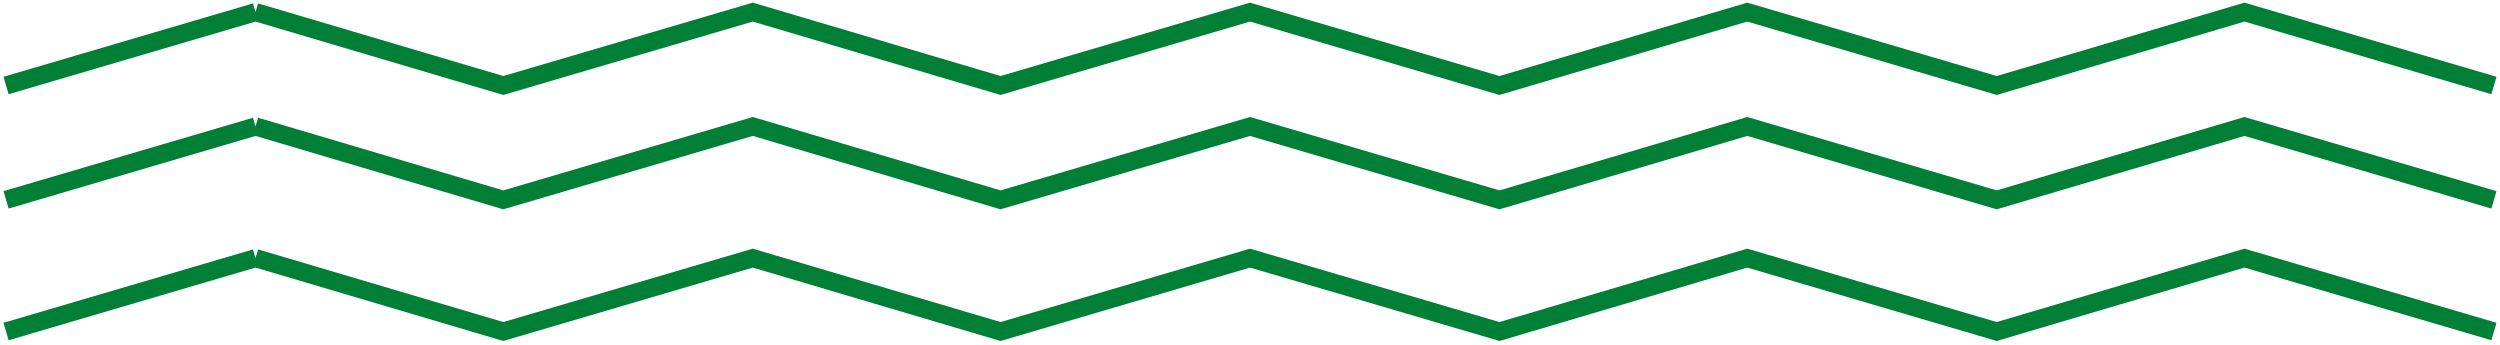
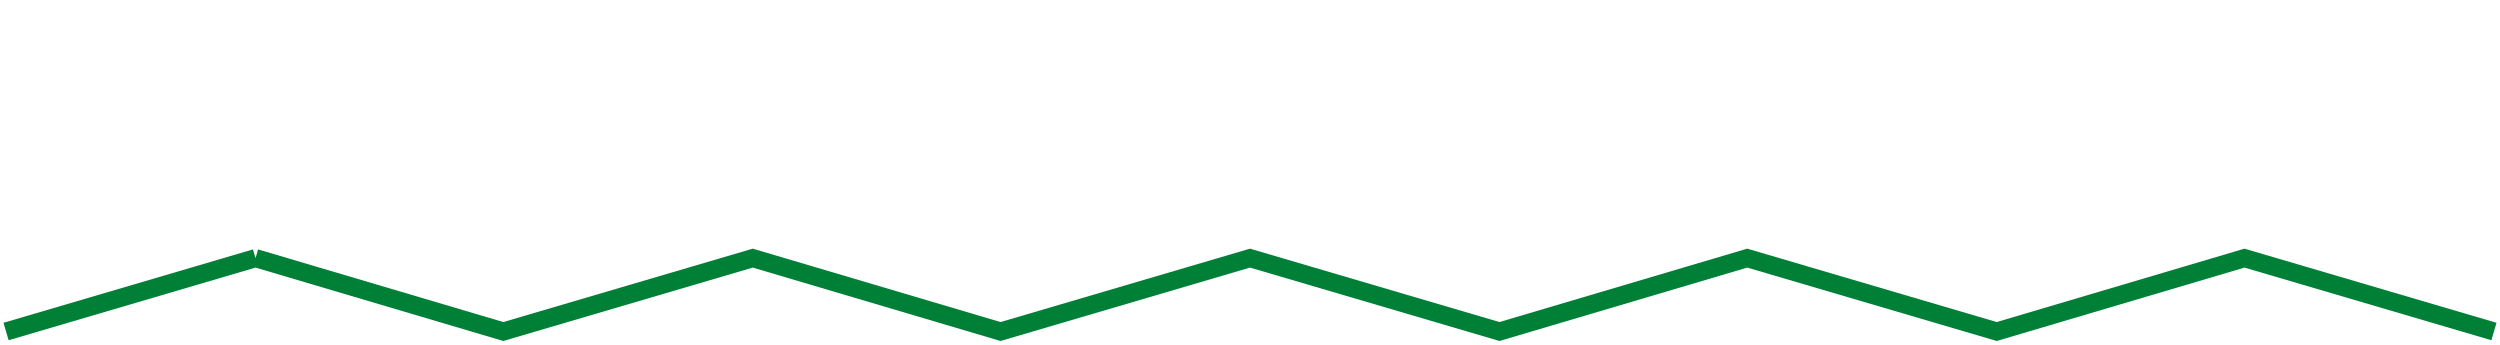
<svg xmlns="http://www.w3.org/2000/svg" width="413" height="57" viewBox="0 0 413 57" fill="none">
-   <path d="M42.213 2L1 14.124L42.213 2ZM42.213 2L83.144 14.124L124.356 2L165.287 14.124L206.5 2L247.713 14.124L288.644 2L329.856 14.124L370.787 2L412 14.124" stroke="#008037" stroke-width="3" stroke-miterlimit="22.926" />
  <path d="M42.213 42.642L1 54.766L42.213 42.642ZM42.213 42.642L83.144 54.766L124.356 42.642L165.287 54.766L206.5 42.642L247.713 54.766L288.644 42.642L329.856 54.766L370.787 42.642L412 54.766" stroke="#008037" stroke-width="3" stroke-miterlimit="22.926" />
-   <path d="M42.213 20.891L1 33.016L42.213 20.891ZM42.213 20.891L83.144 33.016L124.356 20.891L165.287 33.016L206.5 20.891L247.713 33.016L288.644 20.891L329.856 33.016L370.787 20.891L412 33.016" stroke="#008037" stroke-width="3" stroke-miterlimit="22.926" />
</svg>